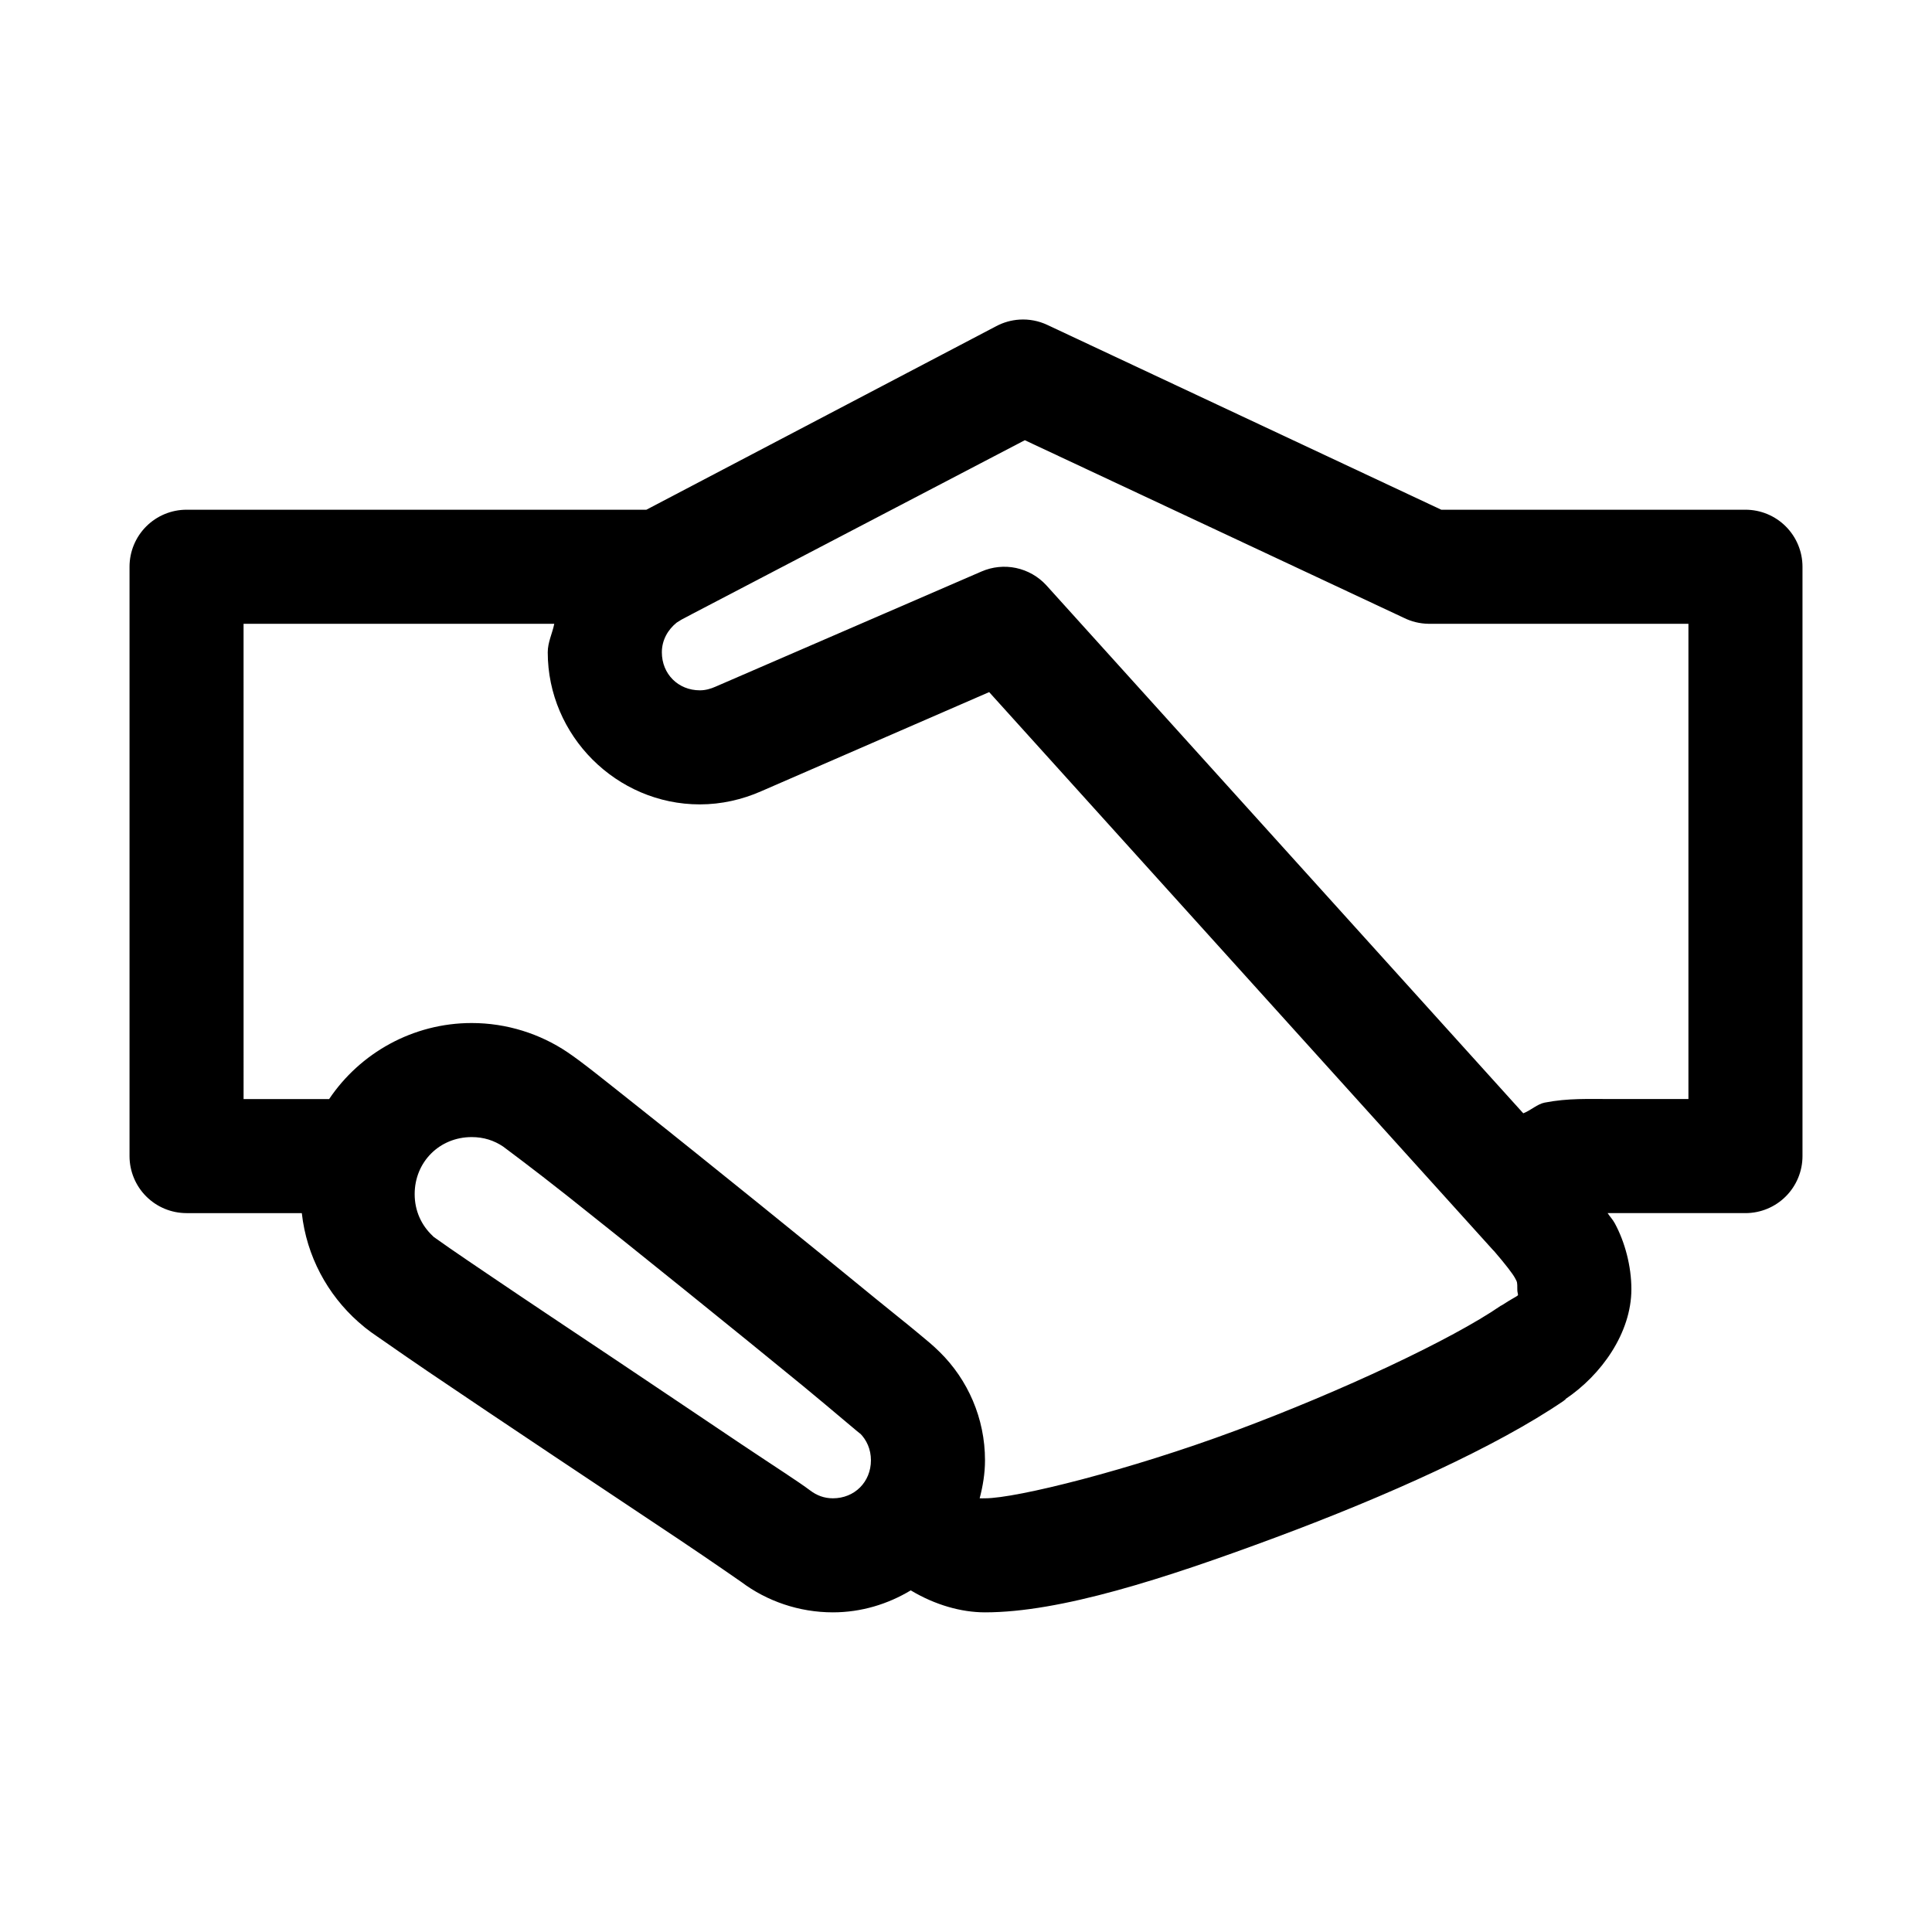
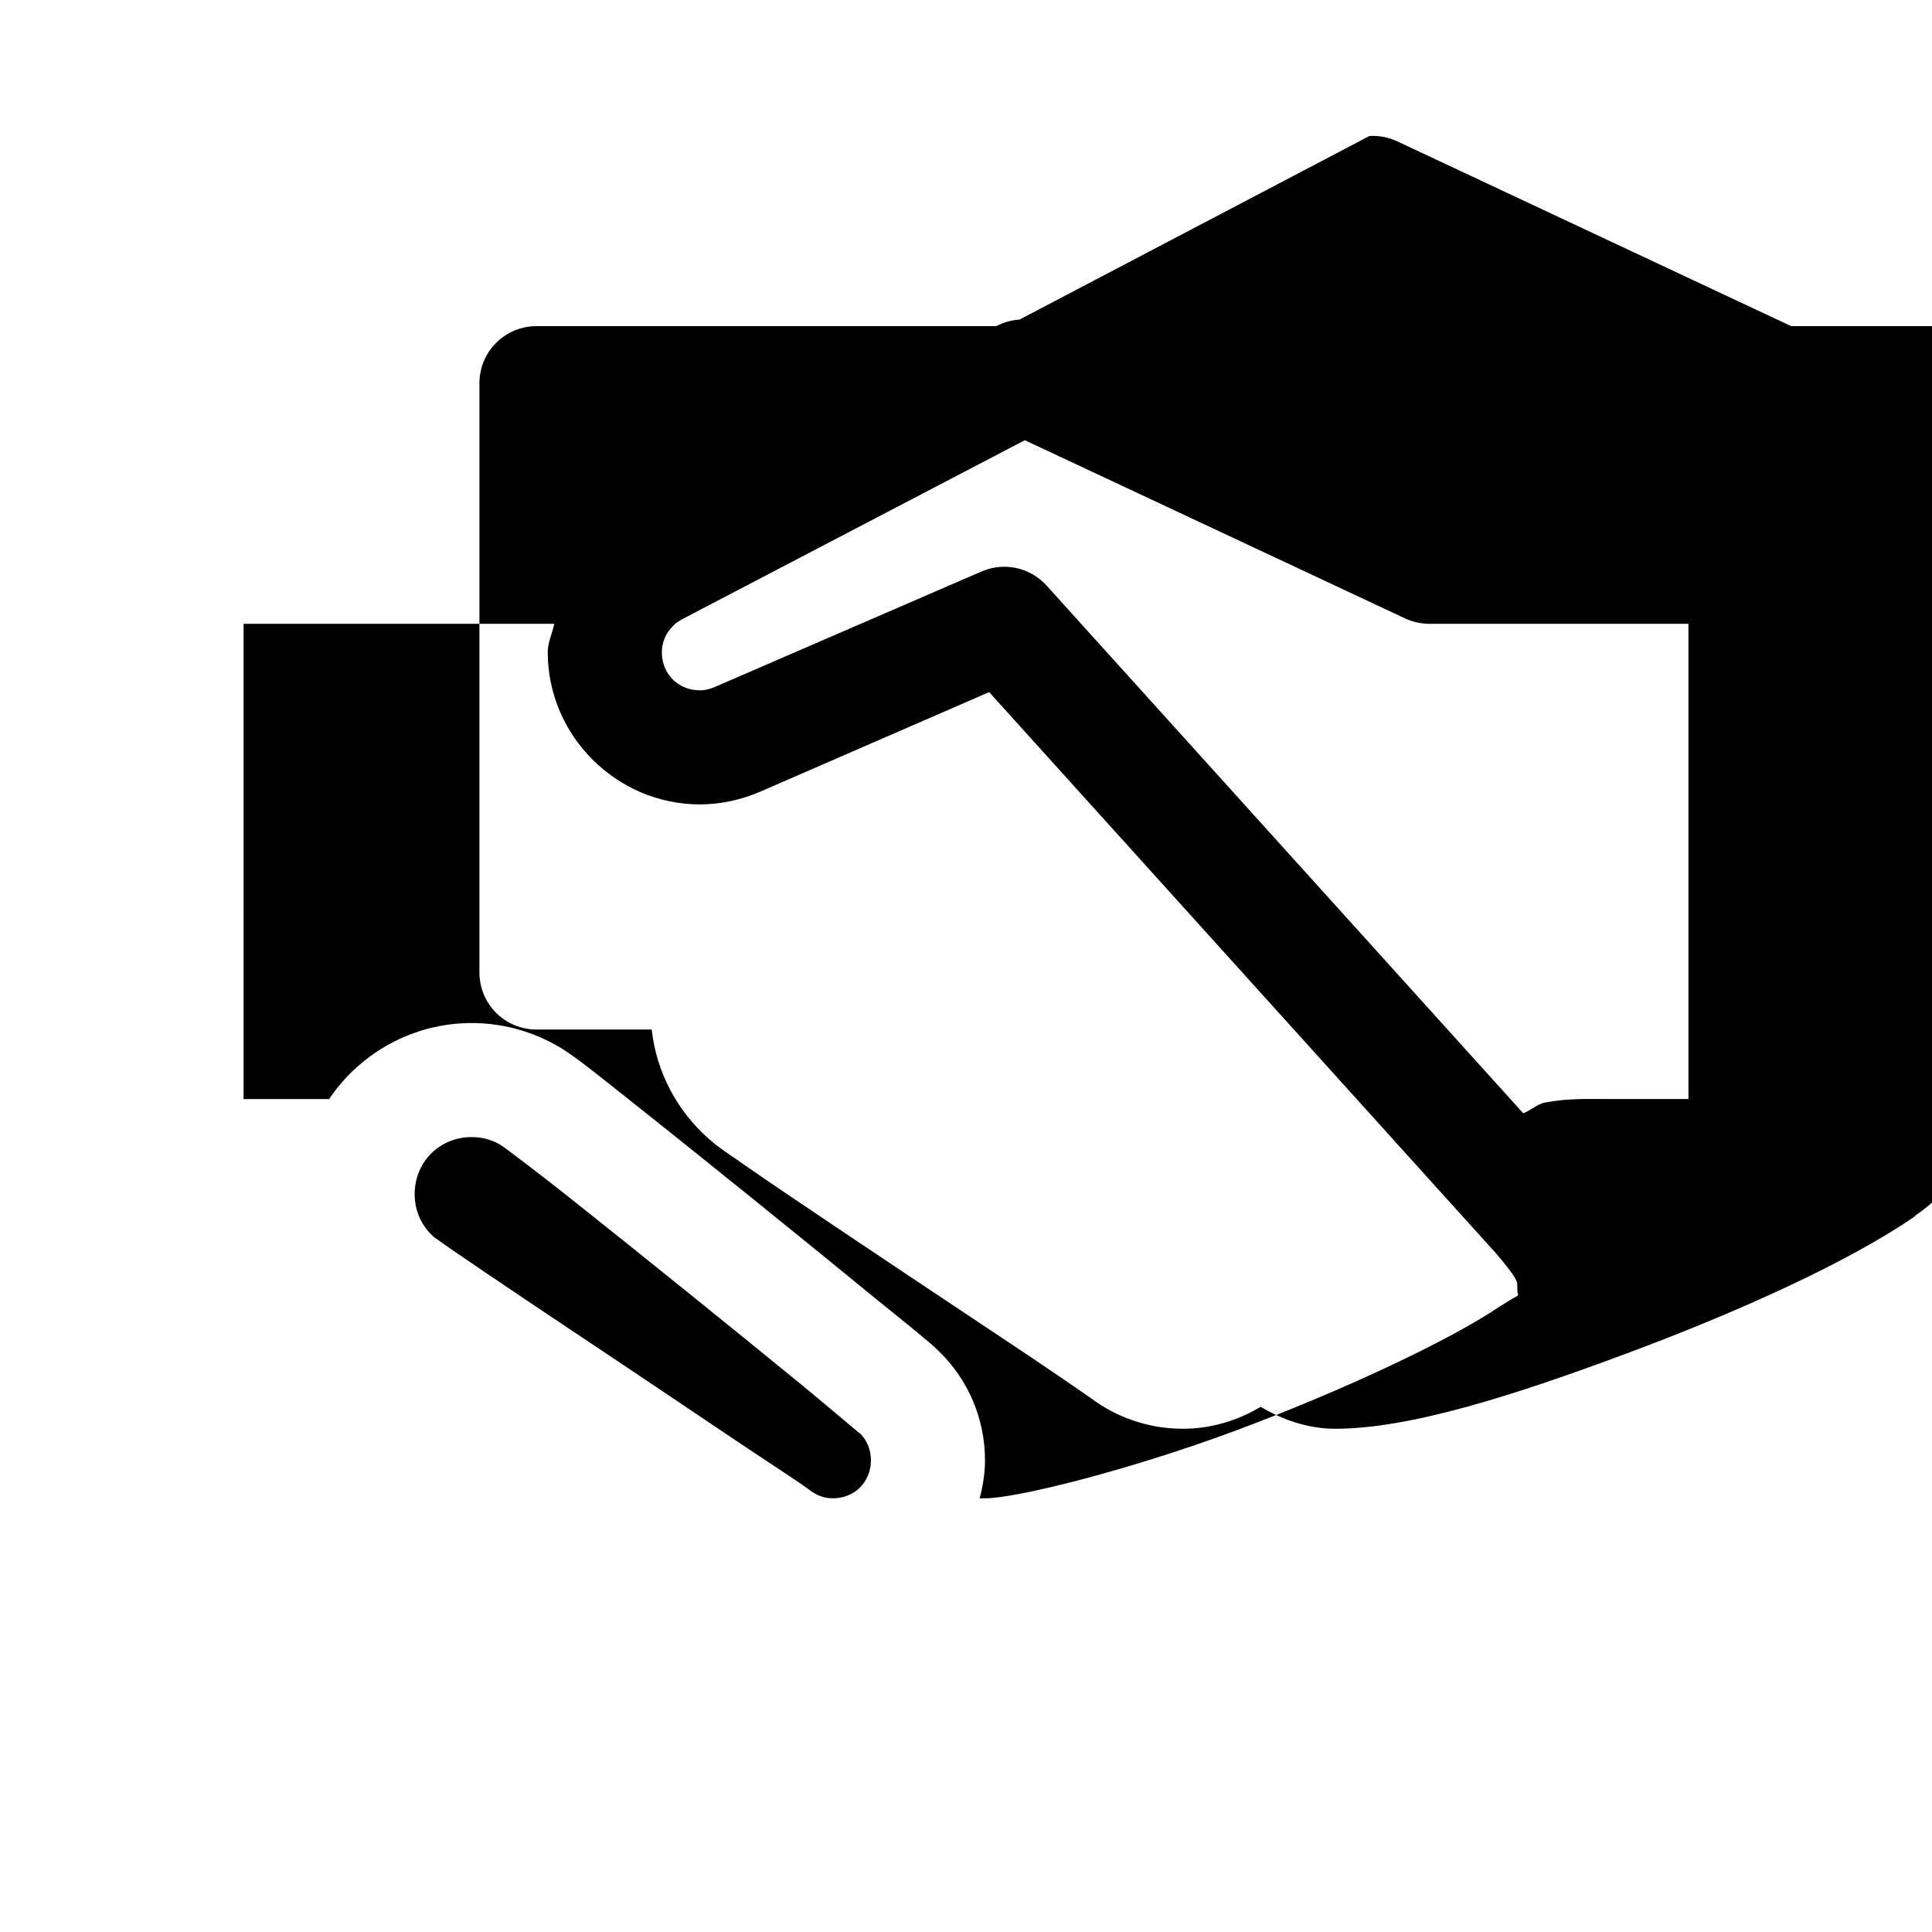
<svg xmlns="http://www.w3.org/2000/svg" fill="#000000" width="800px" height="800px" version="1.1" viewBox="144 144 512 512">
-   <path d="m414.17 228.7c-2.144 0.133-4.238 0.723-6.141 1.73l-92.73 48.652h-121.86c-4.008 0-7.852 1.59-10.688 4.426-2.836 2.836-4.426 6.68-4.426 10.688v156.18c0 4.008 1.59 7.852 4.426 10.688 2.836 2.836 6.68 4.426 10.688 4.426h30.543c1.266 11.414 6.793 21.559 14.957 28.812 2.691 2.391 3.859 3.055 6.926 5.195 3.066 2.141 7.016 4.887 11.652 8.031 9.273 6.289 21.184 14.266 33.062 22.199 11.879 7.934 23.773 15.828 33.062 22.039 9.289 6.215 17.043 11.645 16.844 11.496 6.727 5.047 15.254 8.027 24.246 8.027 7.504 0 14.578-2.18 20.625-5.824 6.422 3.856 13.375 5.824 19.68 5.824 19.934 0 47.344-8.812 76.988-19.836 29.434-10.945 58.512-24.027 76.359-36.211 0.051-0.051 0.109-0.125 0.16-0.16 0.078-0.055 0.23-0.102 0.312-0.156v-0.156c9.527-6.391 17.477-17.547 17.477-29.129 0-6.051-1.703-12.504-4.41-17.473-0.566-1.043-1.277-1.734-1.887-2.68h1.258 35.266c4.012 0 7.856-1.59 10.688-4.426 2.836-2.836 4.43-6.68 4.43-10.688v-156.18c0-4.008-1.594-7.852-4.43-10.688-2.832-2.836-6.676-4.426-10.688-4.426h-80.609l-104.38-48.965c-2.305-1.09-4.852-1.578-7.398-1.418zm1.418 31.961 100.45 47.074c2.008 0.996 4.215 1.535 6.457 1.574h68.957v125.95h-20.152c-6.32 0-11.754-0.266-17.949 0.945-1.961 0.383-3.688 2.082-5.668 2.832l-126.42-139.96c-2.129-2.312-4.926-3.902-8.004-4.555-3.074-0.648-6.277-0.32-9.156 0.934l-70.535 30.543c-1.227 0.543-2.606 0.945-4.094 0.945-5.742 0-10.074-4.332-10.074-10.074 0-3.277 1.629-6.023 3.934-7.875l1.262-0.785 2.676-1.418zm-207.04 48.648h82.34c-0.504 2.547-1.73 4.875-1.73 7.559 0 22.078 18.223 40.305 40.305 40.305 5.715 0 11.25-1.281 16.215-3.465l60.461-26.293 133.51 147.84 0.316 0.316c2.981 3.465 4.902 5.969 5.508 7.086 0.637 1.168 0.629 1.125 0.629 2.988 0 2.527 1.535 0.613-4.09 4.254-0.109 0.051-0.211 0.102-0.316 0.156-12.879 8.867-42.023 22.574-70.219 33.062-28.195 10.484-58.062 17.949-66.441 17.949-0.531 0-0.992 0.027-1.414 0 0.848-3.234 1.414-6.594 1.414-10.078 0-11.141-4.57-21.363-11.965-28.652-2.066-2.039-3.328-3.008-6.141-5.356-2.809-2.348-6.523-5.262-10.863-8.816-8.68-7.106-19.867-16.234-31.172-25.348-11.305-9.113-22.676-18.273-31.805-25.504s-14.695-11.77-18.734-14.484c-7.215-4.856-16.059-7.715-25.348-7.715-15.617 0-29.617 7.981-37.785 20.152h-22.672zm60.457 136.03c3.188 0 5.934 0.898 8.344 2.519 0 0 7.981 5.922 17.004 13.07 9.023 7.144 20.391 16.273 31.645 25.348 11.258 9.07 22.426 18.156 31.016 25.188 4.297 3.519 7.867 6.578 10.551 8.816 2.68 2.242 5.18 4.383 4.25 3.465 1.871 1.844 2.992 4.344 2.992 7.242 0 5.746-4.332 10.078-10.078 10.078-2.34 0-4.289-0.777-5.981-2.047-3.262-2.449-8.934-6.039-18.266-12.281-9.328-6.242-21.203-14.277-33.062-22.199-11.859-7.922-23.754-15.836-32.902-22.043-4.574-3.102-8.477-5.715-11.336-7.715-1.832-1.277-3.559-2.492-4.25-2.988-0.172-0.152-0.109-0.109-0.16-0.16-0.043-0.027-0.133-0.141-0.156-0.156-2.938-2.766-4.723-6.59-4.723-11.02 0-8.527 6.586-15.117 15.113-15.117z" />
+   <path d="m414.17 228.7c-2.144 0.133-4.238 0.723-6.141 1.73h-121.86c-4.008 0-7.852 1.59-10.688 4.426-2.836 2.836-4.426 6.68-4.426 10.688v156.18c0 4.008 1.59 7.852 4.426 10.688 2.836 2.836 6.68 4.426 10.688 4.426h30.543c1.266 11.414 6.793 21.559 14.957 28.812 2.691 2.391 3.859 3.055 6.926 5.195 3.066 2.141 7.016 4.887 11.652 8.031 9.273 6.289 21.184 14.266 33.062 22.199 11.879 7.934 23.773 15.828 33.062 22.039 9.289 6.215 17.043 11.645 16.844 11.496 6.727 5.047 15.254 8.027 24.246 8.027 7.504 0 14.578-2.18 20.625-5.824 6.422 3.856 13.375 5.824 19.68 5.824 19.934 0 47.344-8.812 76.988-19.836 29.434-10.945 58.512-24.027 76.359-36.211 0.051-0.051 0.109-0.125 0.16-0.16 0.078-0.055 0.23-0.102 0.312-0.156v-0.156c9.527-6.391 17.477-17.547 17.477-29.129 0-6.051-1.703-12.504-4.41-17.473-0.566-1.043-1.277-1.734-1.887-2.68h1.258 35.266c4.012 0 7.856-1.59 10.688-4.426 2.836-2.836 4.43-6.68 4.43-10.688v-156.18c0-4.008-1.594-7.852-4.43-10.688-2.832-2.836-6.676-4.426-10.688-4.426h-80.609l-104.38-48.965c-2.305-1.09-4.852-1.578-7.398-1.418zm1.418 31.961 100.45 47.074c2.008 0.996 4.215 1.535 6.457 1.574h68.957v125.95h-20.152c-6.32 0-11.754-0.266-17.949 0.945-1.961 0.383-3.688 2.082-5.668 2.832l-126.42-139.96c-2.129-2.312-4.926-3.902-8.004-4.555-3.074-0.648-6.277-0.32-9.156 0.934l-70.535 30.543c-1.227 0.543-2.606 0.945-4.094 0.945-5.742 0-10.074-4.332-10.074-10.074 0-3.277 1.629-6.023 3.934-7.875l1.262-0.785 2.676-1.418zm-207.04 48.648h82.34c-0.504 2.547-1.73 4.875-1.73 7.559 0 22.078 18.223 40.305 40.305 40.305 5.715 0 11.25-1.281 16.215-3.465l60.461-26.293 133.51 147.84 0.316 0.316c2.981 3.465 4.902 5.969 5.508 7.086 0.637 1.168 0.629 1.125 0.629 2.988 0 2.527 1.535 0.613-4.09 4.254-0.109 0.051-0.211 0.102-0.316 0.156-12.879 8.867-42.023 22.574-70.219 33.062-28.195 10.484-58.062 17.949-66.441 17.949-0.531 0-0.992 0.027-1.414 0 0.848-3.234 1.414-6.594 1.414-10.078 0-11.141-4.57-21.363-11.965-28.652-2.066-2.039-3.328-3.008-6.141-5.356-2.809-2.348-6.523-5.262-10.863-8.816-8.68-7.106-19.867-16.234-31.172-25.348-11.305-9.113-22.676-18.273-31.805-25.504s-14.695-11.77-18.734-14.484c-7.215-4.856-16.059-7.715-25.348-7.715-15.617 0-29.617 7.981-37.785 20.152h-22.672zm60.457 136.03c3.188 0 5.934 0.898 8.344 2.519 0 0 7.981 5.922 17.004 13.07 9.023 7.144 20.391 16.273 31.645 25.348 11.258 9.07 22.426 18.156 31.016 25.188 4.297 3.519 7.867 6.578 10.551 8.816 2.68 2.242 5.18 4.383 4.25 3.465 1.871 1.844 2.992 4.344 2.992 7.242 0 5.746-4.332 10.078-10.078 10.078-2.34 0-4.289-0.777-5.981-2.047-3.262-2.449-8.934-6.039-18.266-12.281-9.328-6.242-21.203-14.277-33.062-22.199-11.859-7.922-23.754-15.836-32.902-22.043-4.574-3.102-8.477-5.715-11.336-7.715-1.832-1.277-3.559-2.492-4.25-2.988-0.172-0.152-0.109-0.109-0.16-0.16-0.043-0.027-0.133-0.141-0.156-0.156-2.938-2.766-4.723-6.59-4.723-11.02 0-8.527 6.586-15.117 15.113-15.117z" />
</svg>